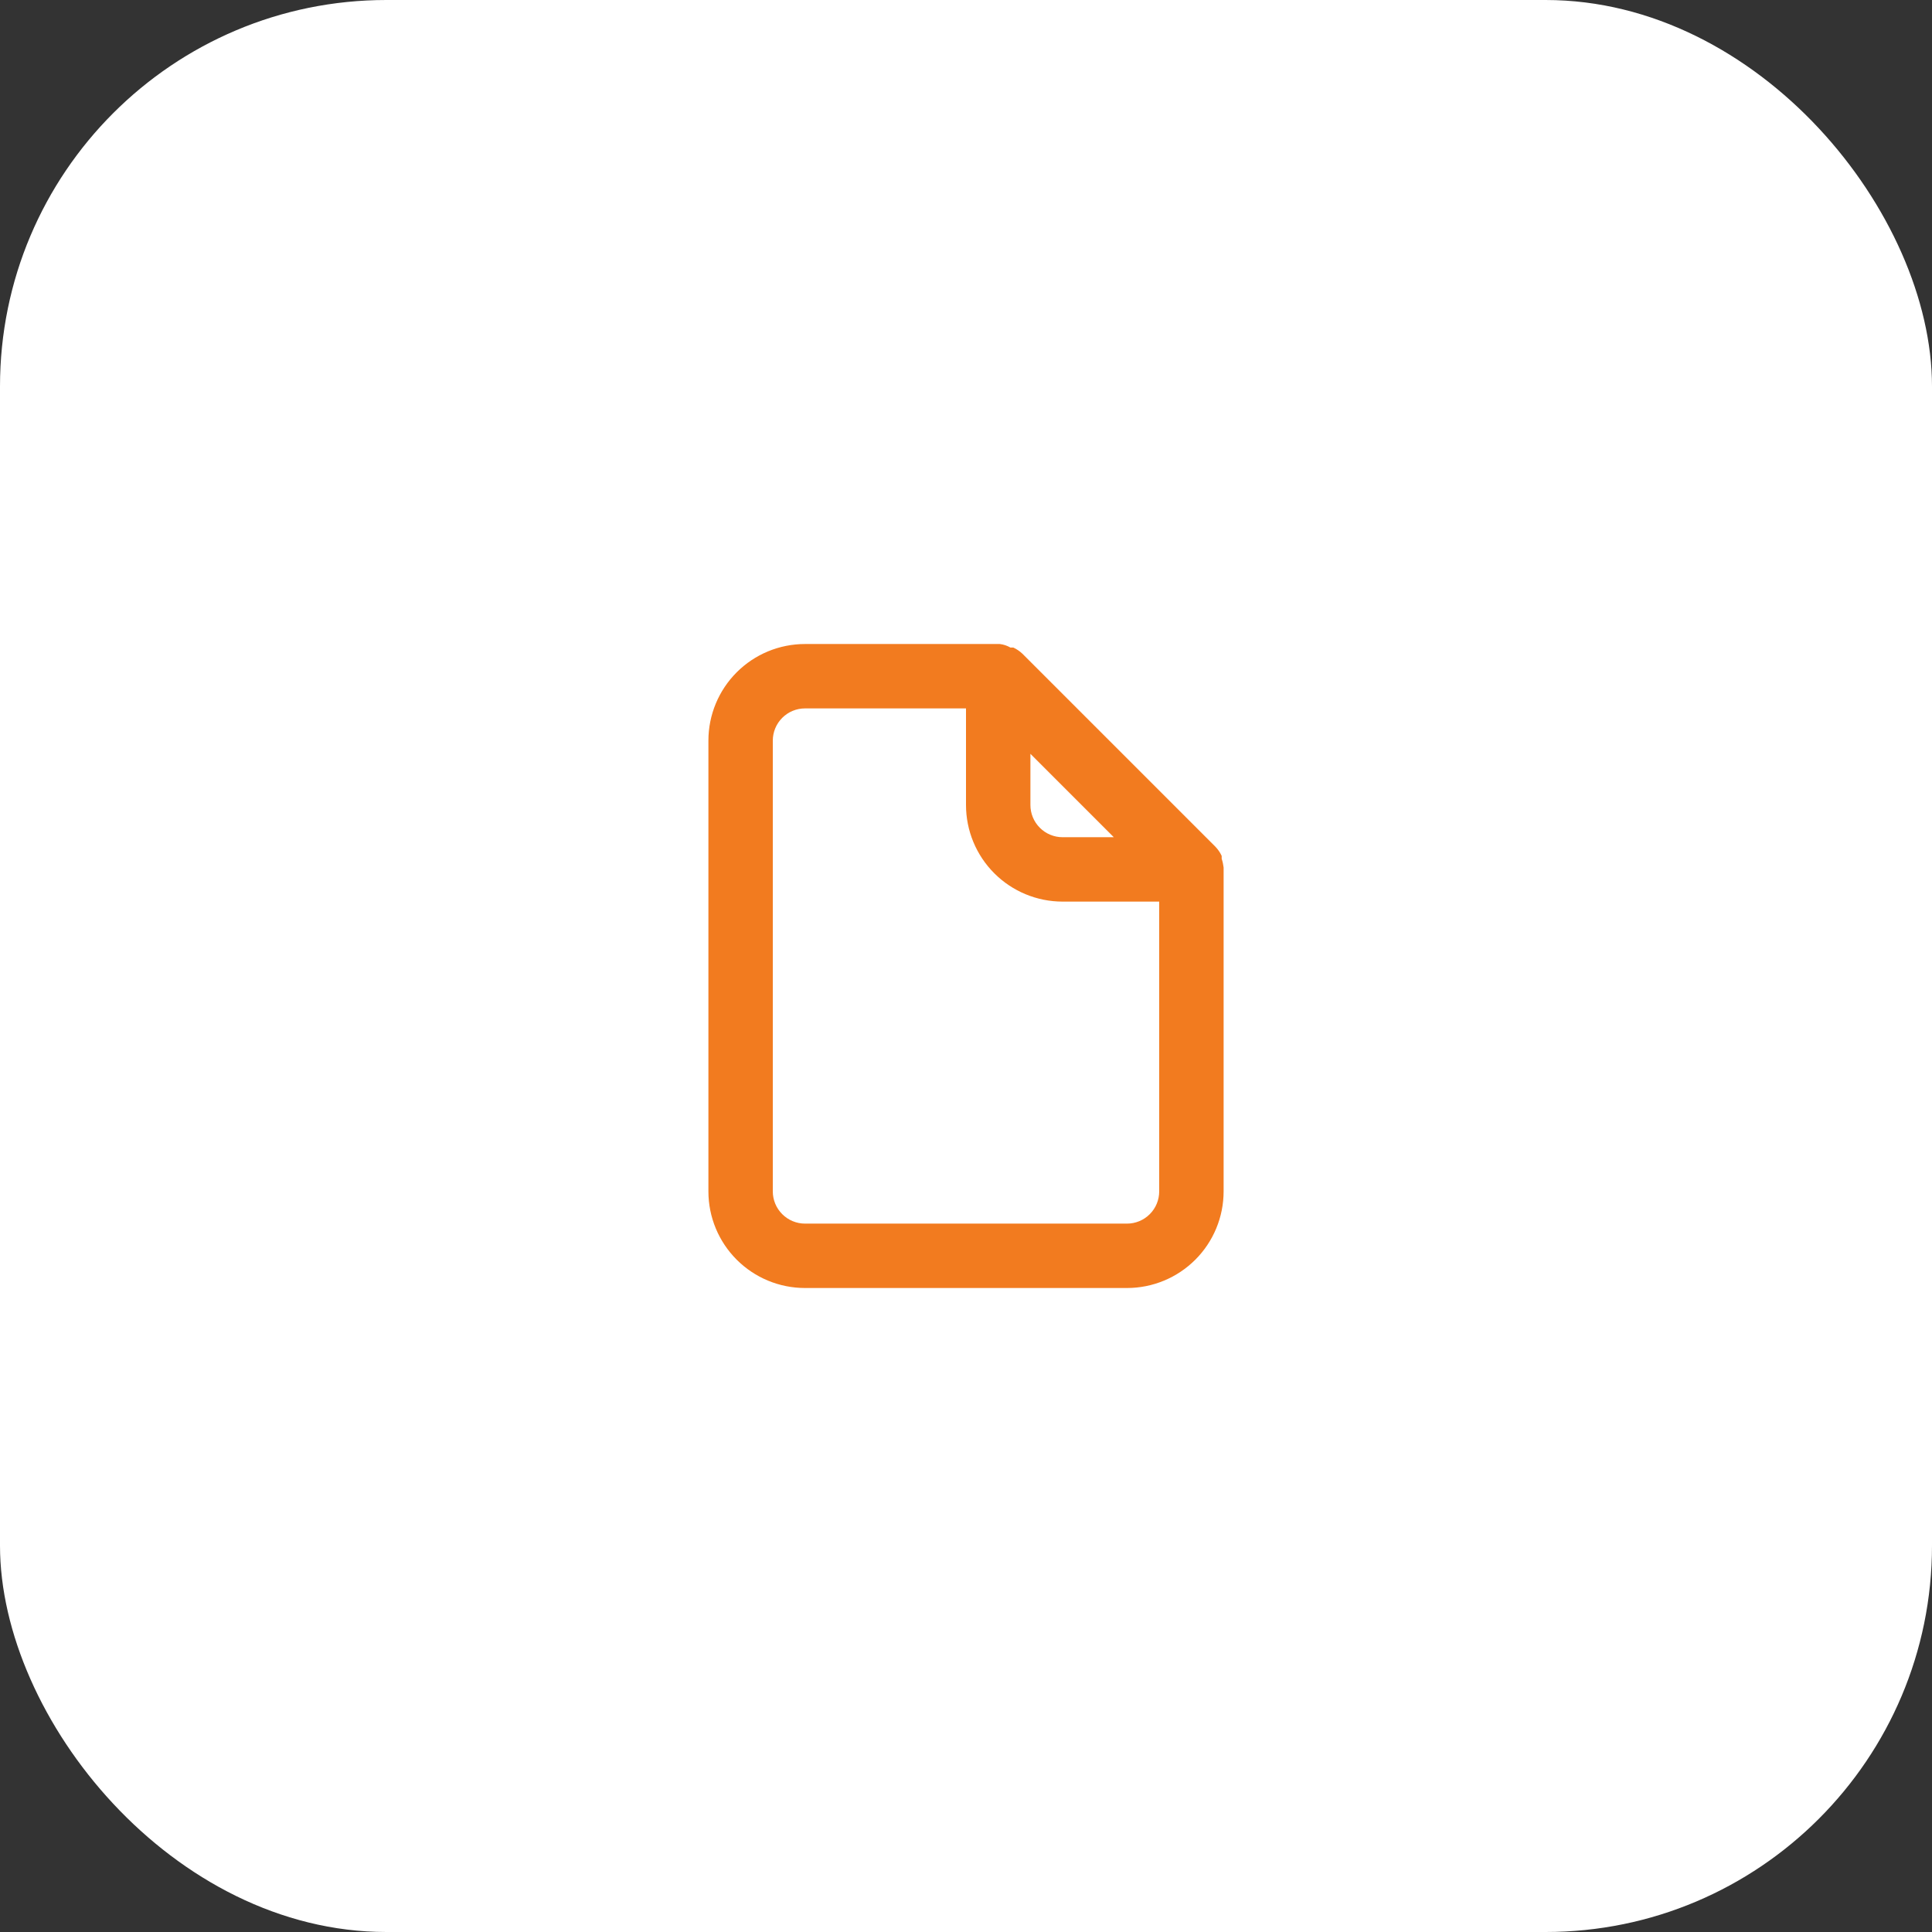
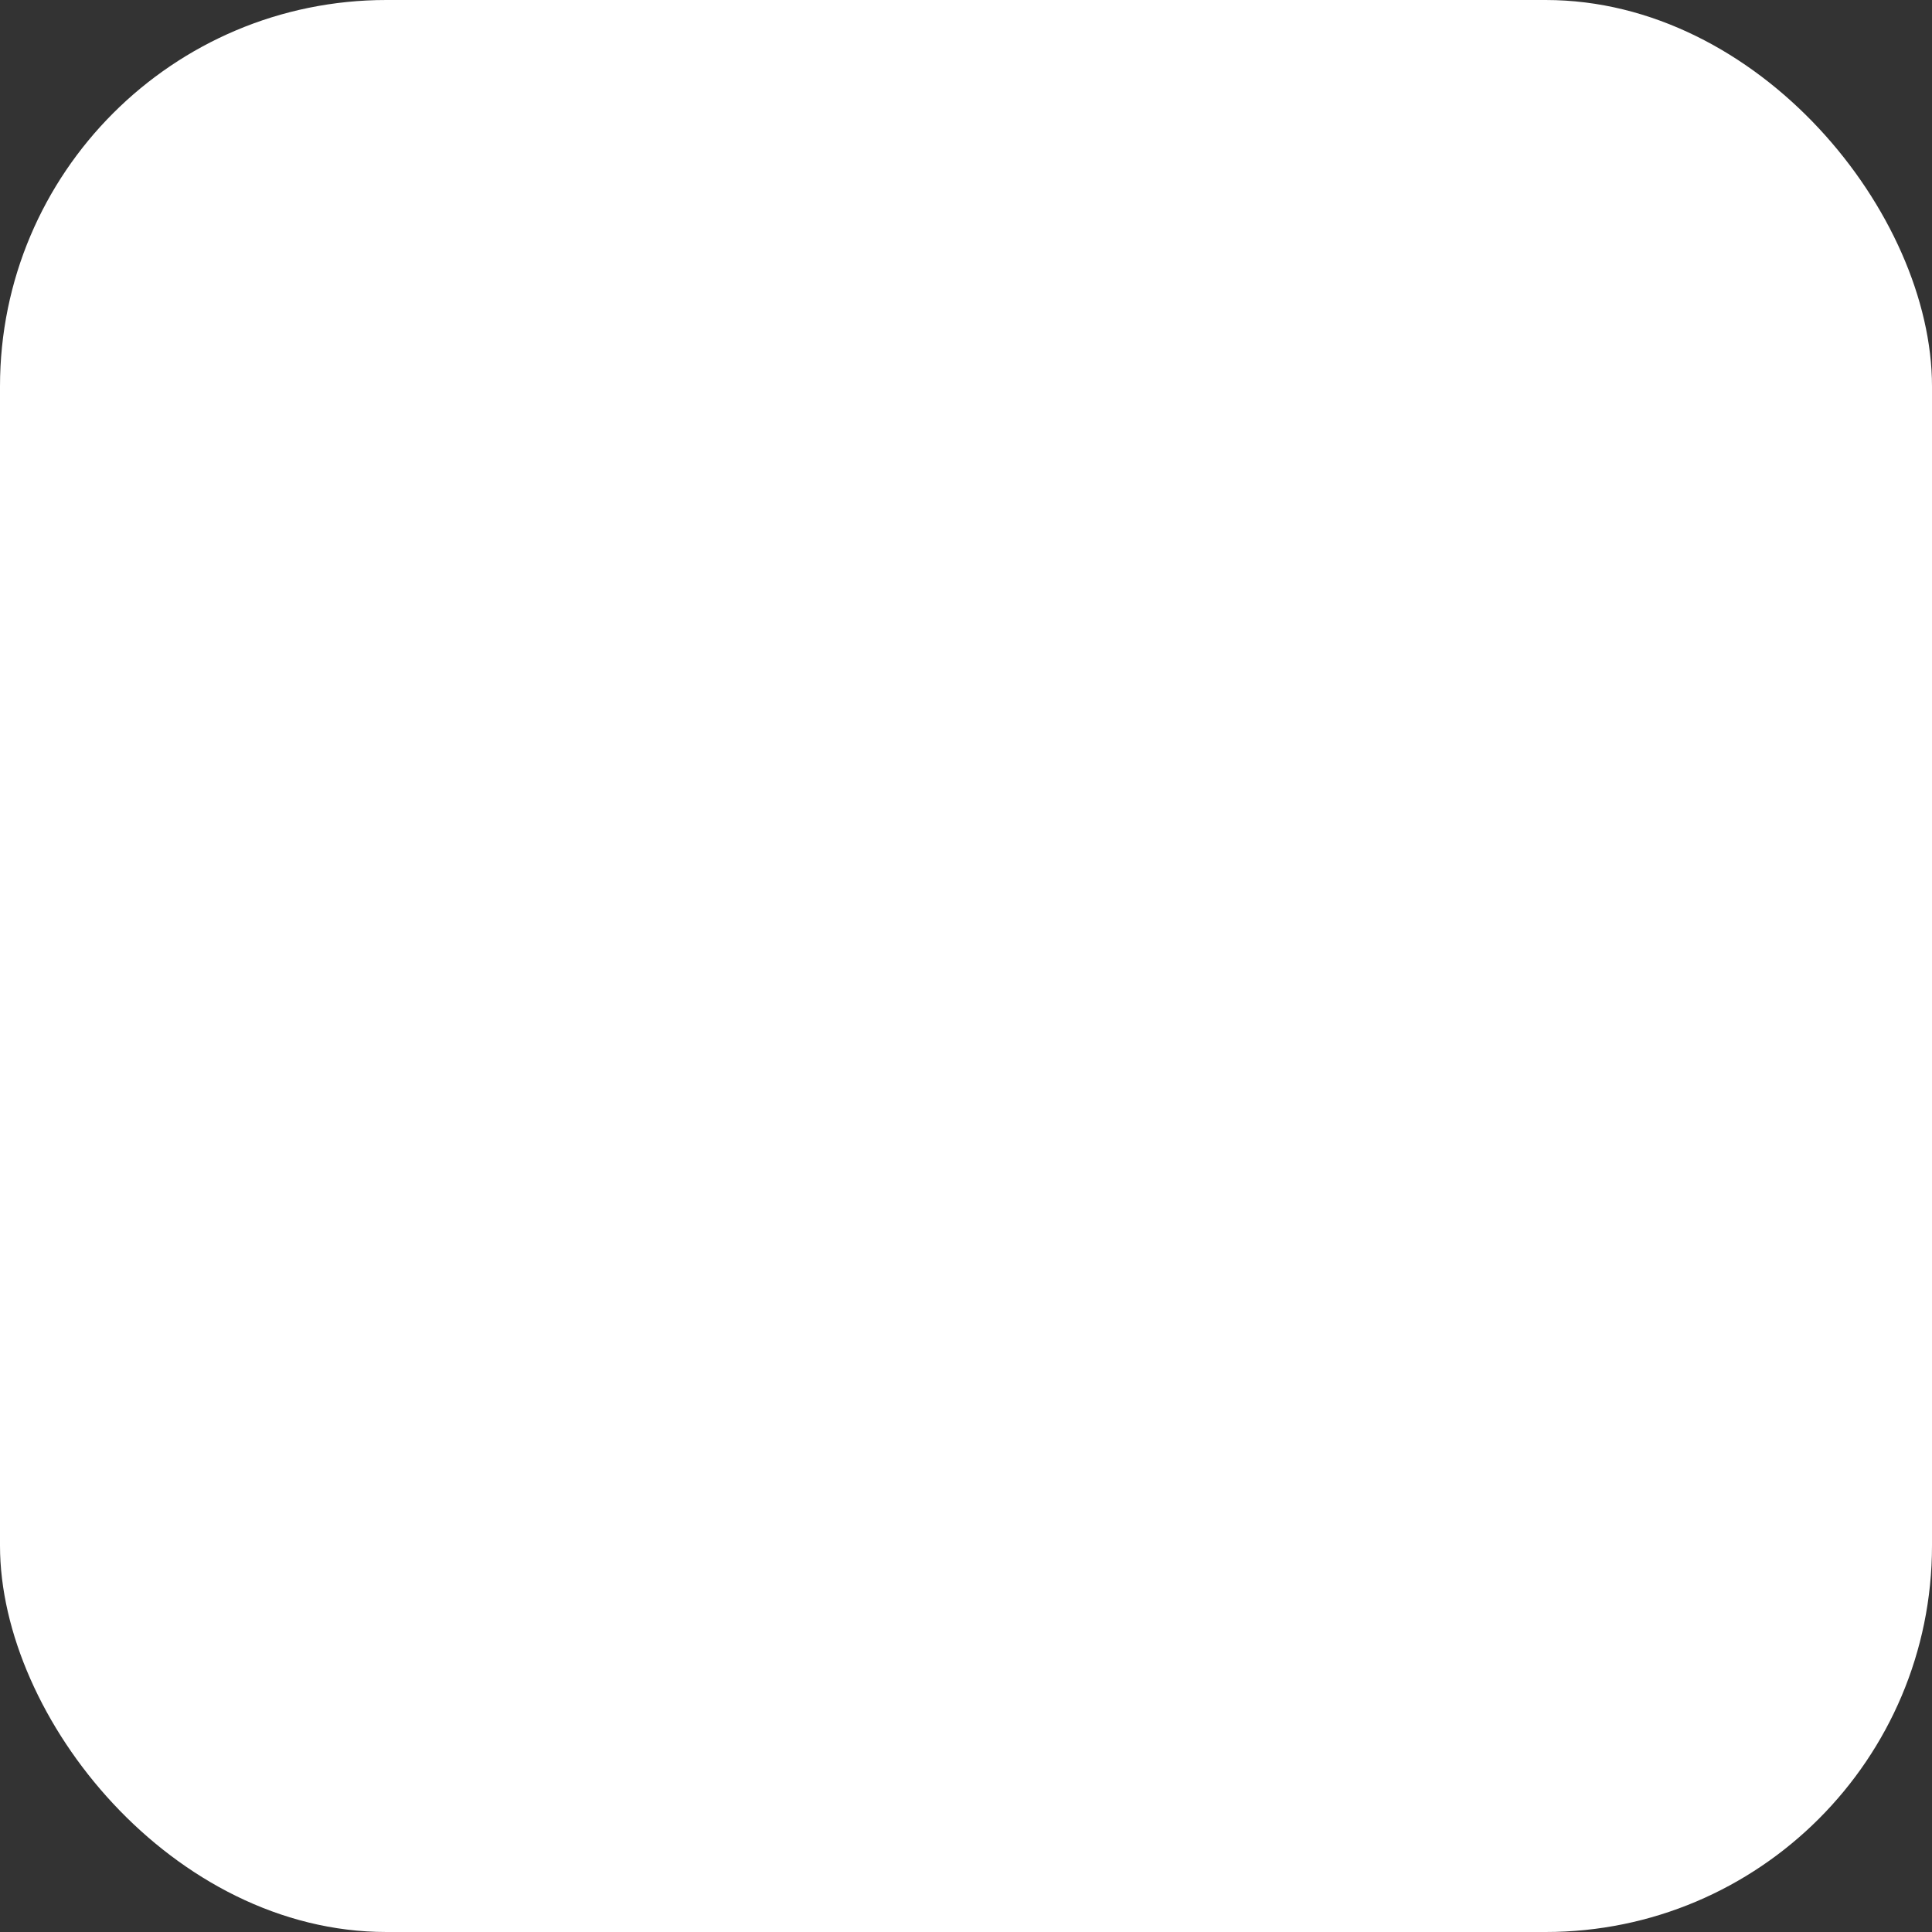
<svg xmlns="http://www.w3.org/2000/svg" width="100" height="100" viewBox="0 0 100 100" fill="none">
  <rect x="0" y="0" width="100" height="100" fill="#333333" stroke="none" />
  <rect width="100" height="100" rx="20" fill="white" />
-   <path d="M63.334 44.9C63.316 44.747 63.283 44.596 63.234 44.45V44.3C63.154 44.129 63.047 43.971 62.917 43.834L52.917 33.834C52.779 33.704 52.622 33.597 52.45 33.517H52.3C52.131 33.42 51.944 33.357 51.75 33.334H41.667C40.341 33.334 39.069 33.86 38.132 34.798C37.194 35.736 36.667 37.007 36.667 38.334V61.667C36.667 62.993 37.194 64.265 38.132 65.202C39.069 66.14 40.341 66.667 41.667 66.667H58.334C59.66 66.667 60.931 66.14 61.869 65.202C62.807 64.265 63.334 62.993 63.334 61.667V45C63.334 45 63.334 45 63.334 44.9ZM53.334 39.017L57.65 43.334H55C54.558 43.334 54.134 43.158 53.822 42.845C53.509 42.533 53.334 42.109 53.334 41.667V39.017ZM60 61.667C60 62.109 59.825 62.533 59.512 62.845C59.2 63.158 58.776 63.334 58.334 63.334H41.667C41.225 63.334 40.801 63.158 40.489 62.845C40.176 62.533 40 62.109 40 61.667V38.334C40 37.892 40.176 37.468 40.489 37.155C40.801 36.842 41.225 36.667 41.667 36.667H50V41.667C50 42.993 50.527 44.265 51.465 45.202C52.403 46.14 53.674 46.667 55 46.667H60V61.667Z" fill="#F27B1F" />
</svg>